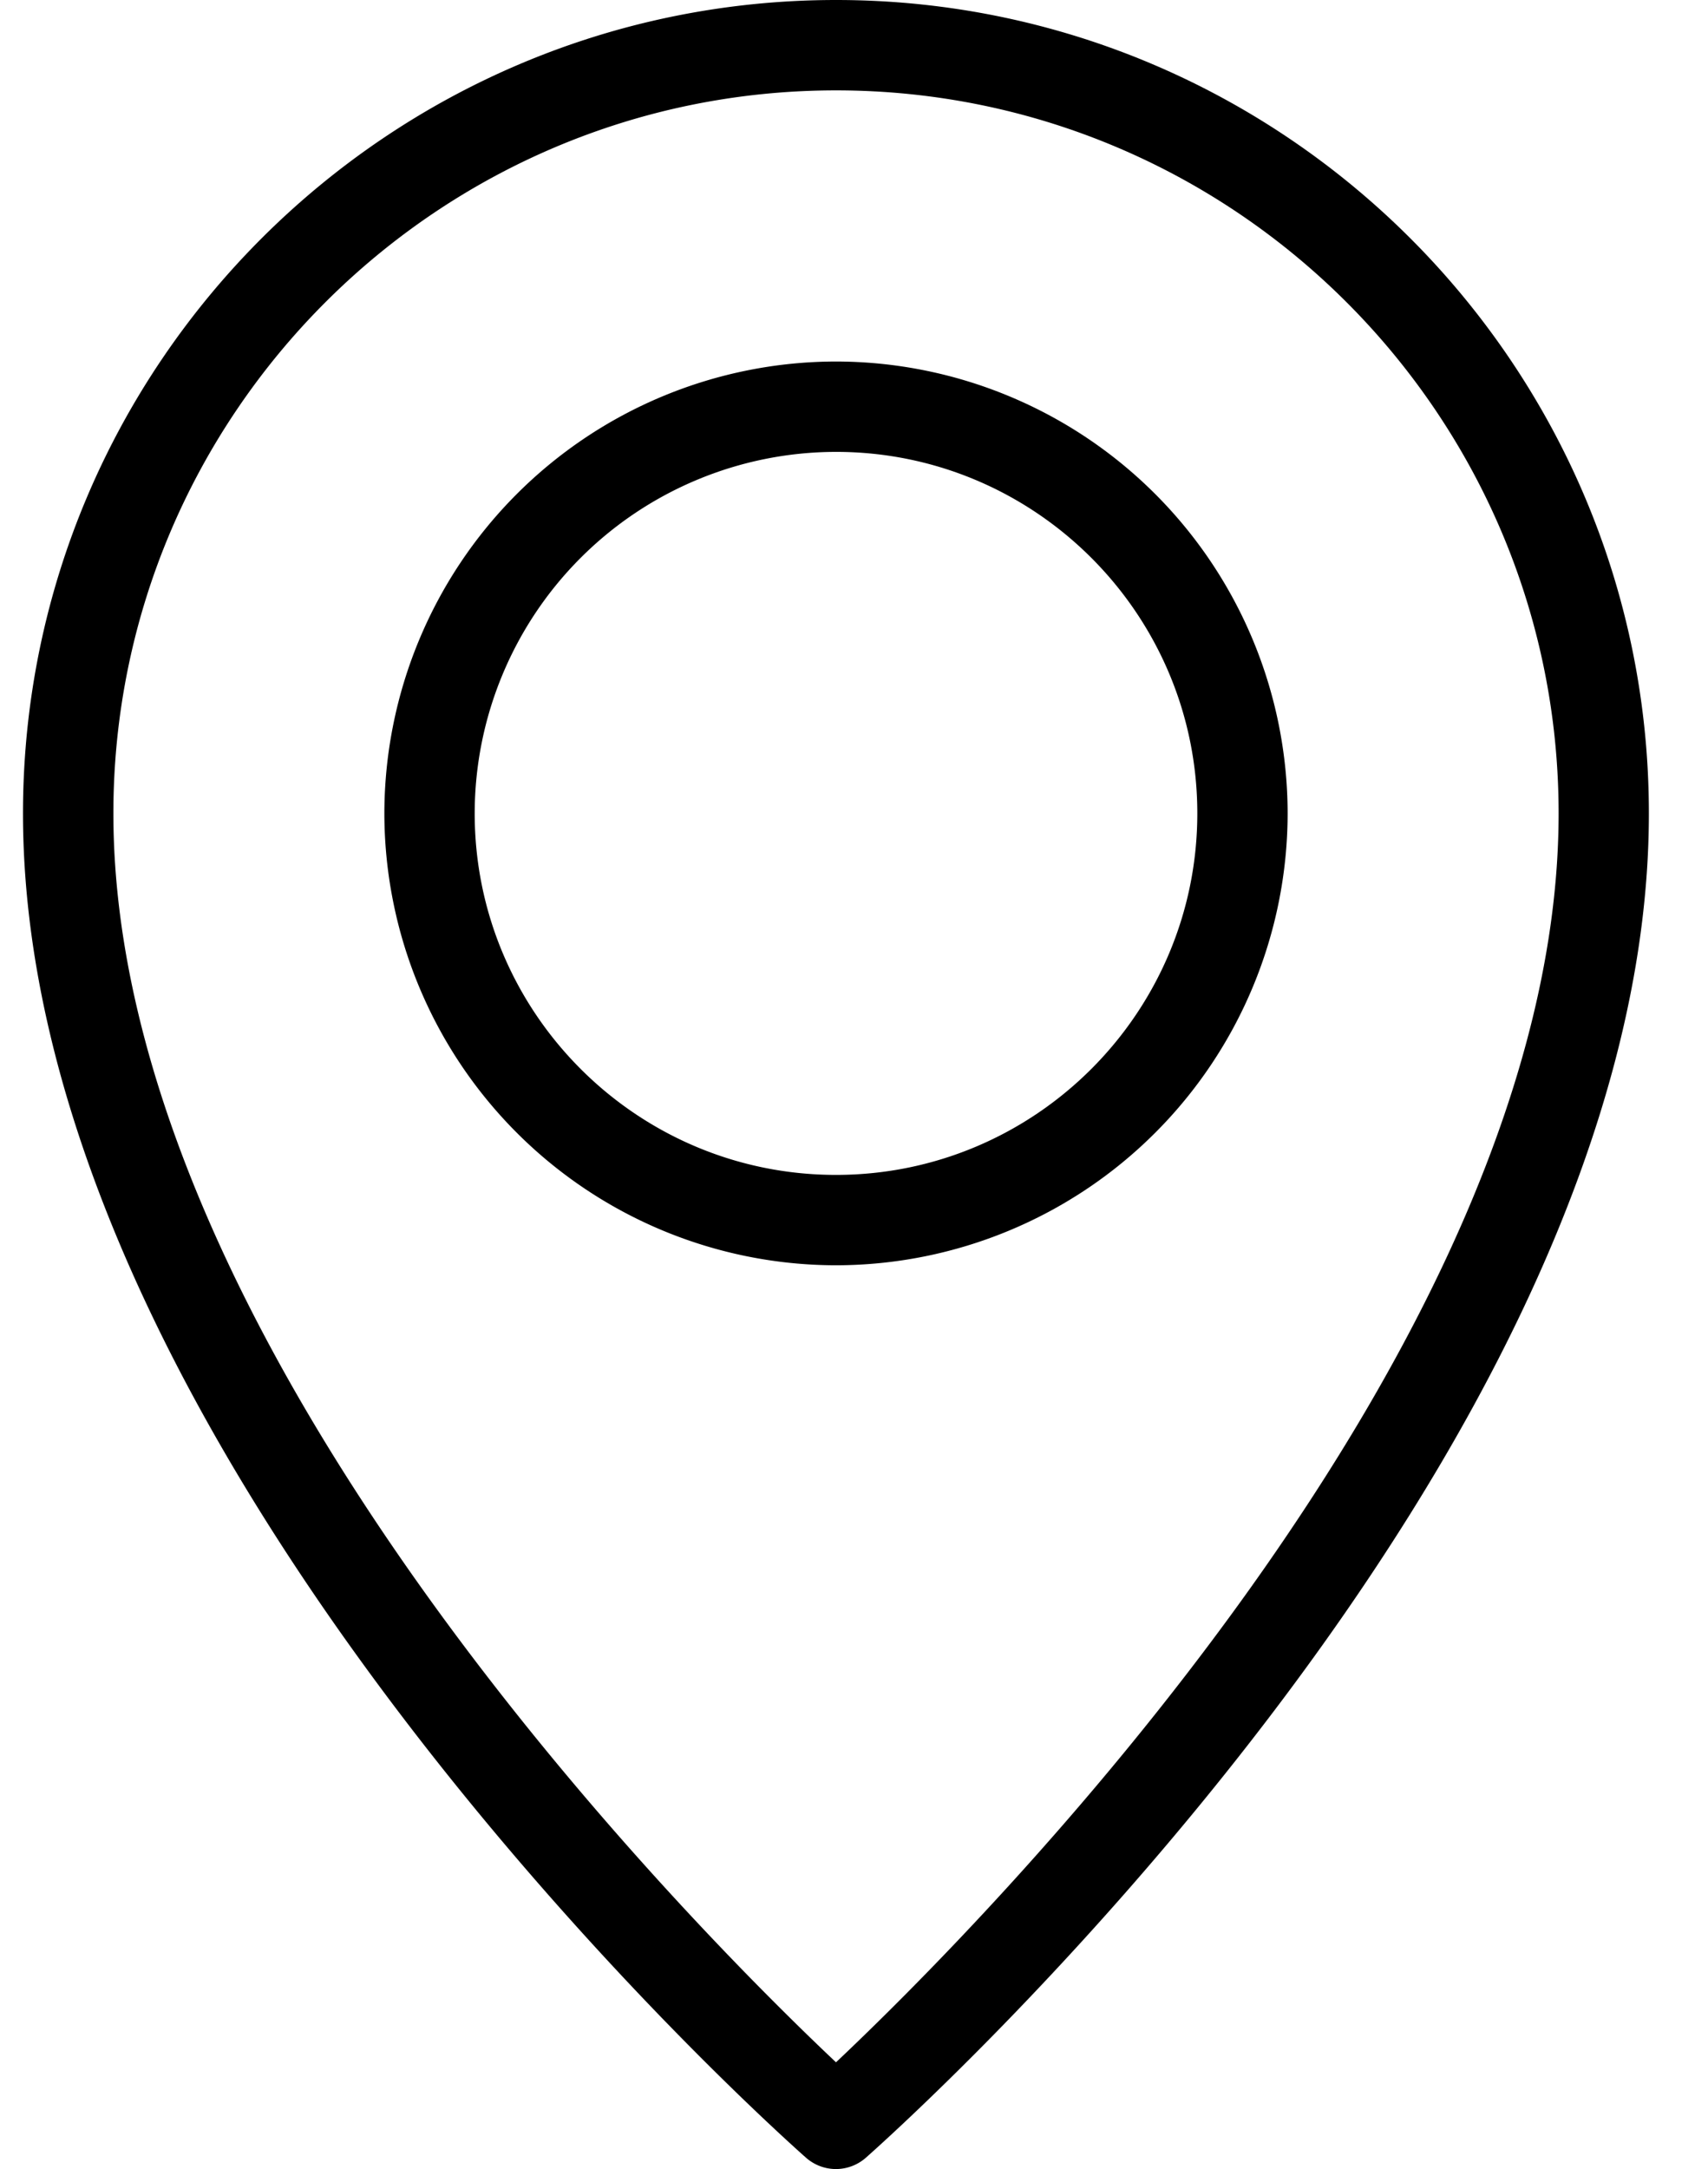
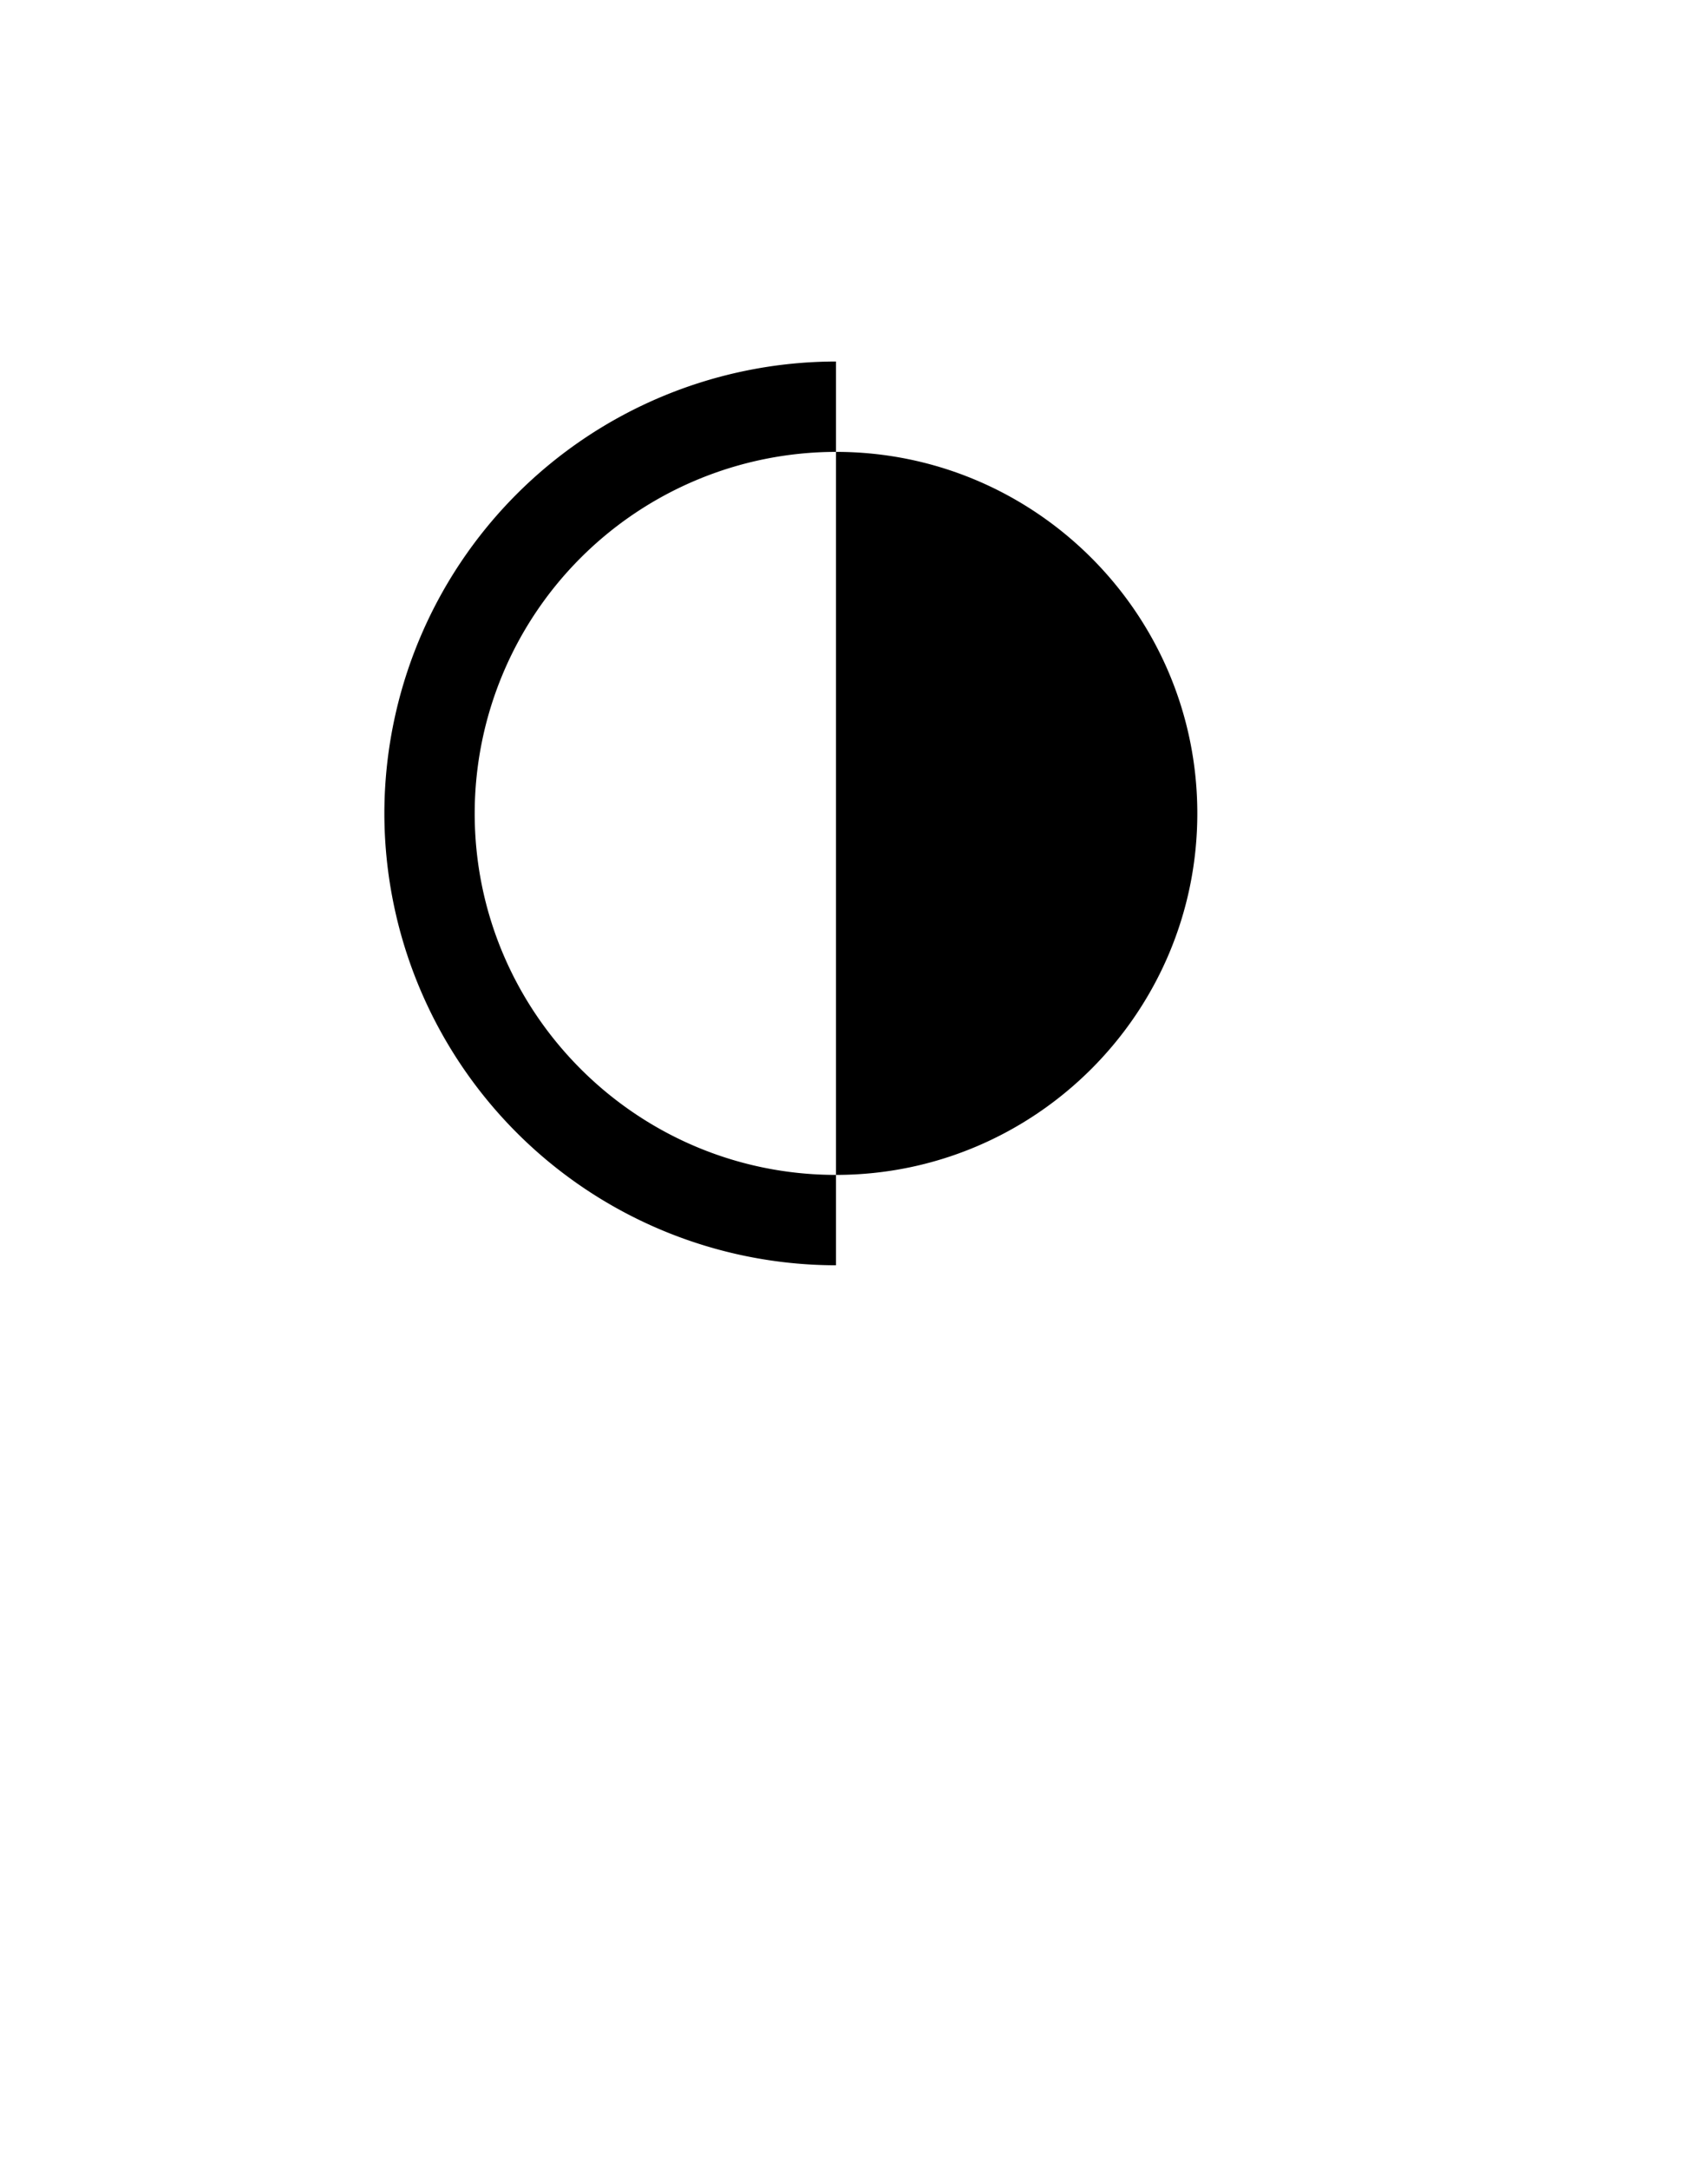
<svg xmlns="http://www.w3.org/2000/svg" width="26" height="33" fill="none">
-   <path d="M12.726 33a.69.69 0 0 1-.456-.172C11.784 32.398.35 22.198.35 12.375.35 5.551 5.904 0 12.727 0 19.548 0 25.1 5.55 25.1 12.375c0 9.823-11.433 20.023-11.92 20.453a.691.691 0 0 1-.455.172Zm0-31.625c-6.066 0-11 4.935-11 11 0 8.137 8.87 16.992 11 19.001 2.13-2.009 11-10.864 11-19.001 0-6.065-4.935-11-11-11Z" fill="#000" />
-   <path d="M12.726 19.25a6.883 6.883 0 0 1-6.875-6.875A6.883 6.883 0 0 1 12.726 5.5a6.883 6.883 0 0 1 6.875 6.875 6.883 6.883 0 0 1-6.875 6.875Zm0-12.375a5.506 5.506 0 0 0-5.5 5.5c0 3.033 2.466 5.5 5.5 5.5 3.033 0 5.5-2.467 5.5-5.5s-2.467-5.5-5.5-5.5Z" fill="#000" />
+   <path d="M12.726 19.25a6.883 6.883 0 0 1-6.875-6.875A6.883 6.883 0 0 1 12.726 5.5Zm0-12.375a5.506 5.506 0 0 0-5.5 5.5c0 3.033 2.466 5.5 5.5 5.5 3.033 0 5.5-2.467 5.5-5.5s-2.467-5.5-5.5-5.5Z" fill="#000" />
</svg>